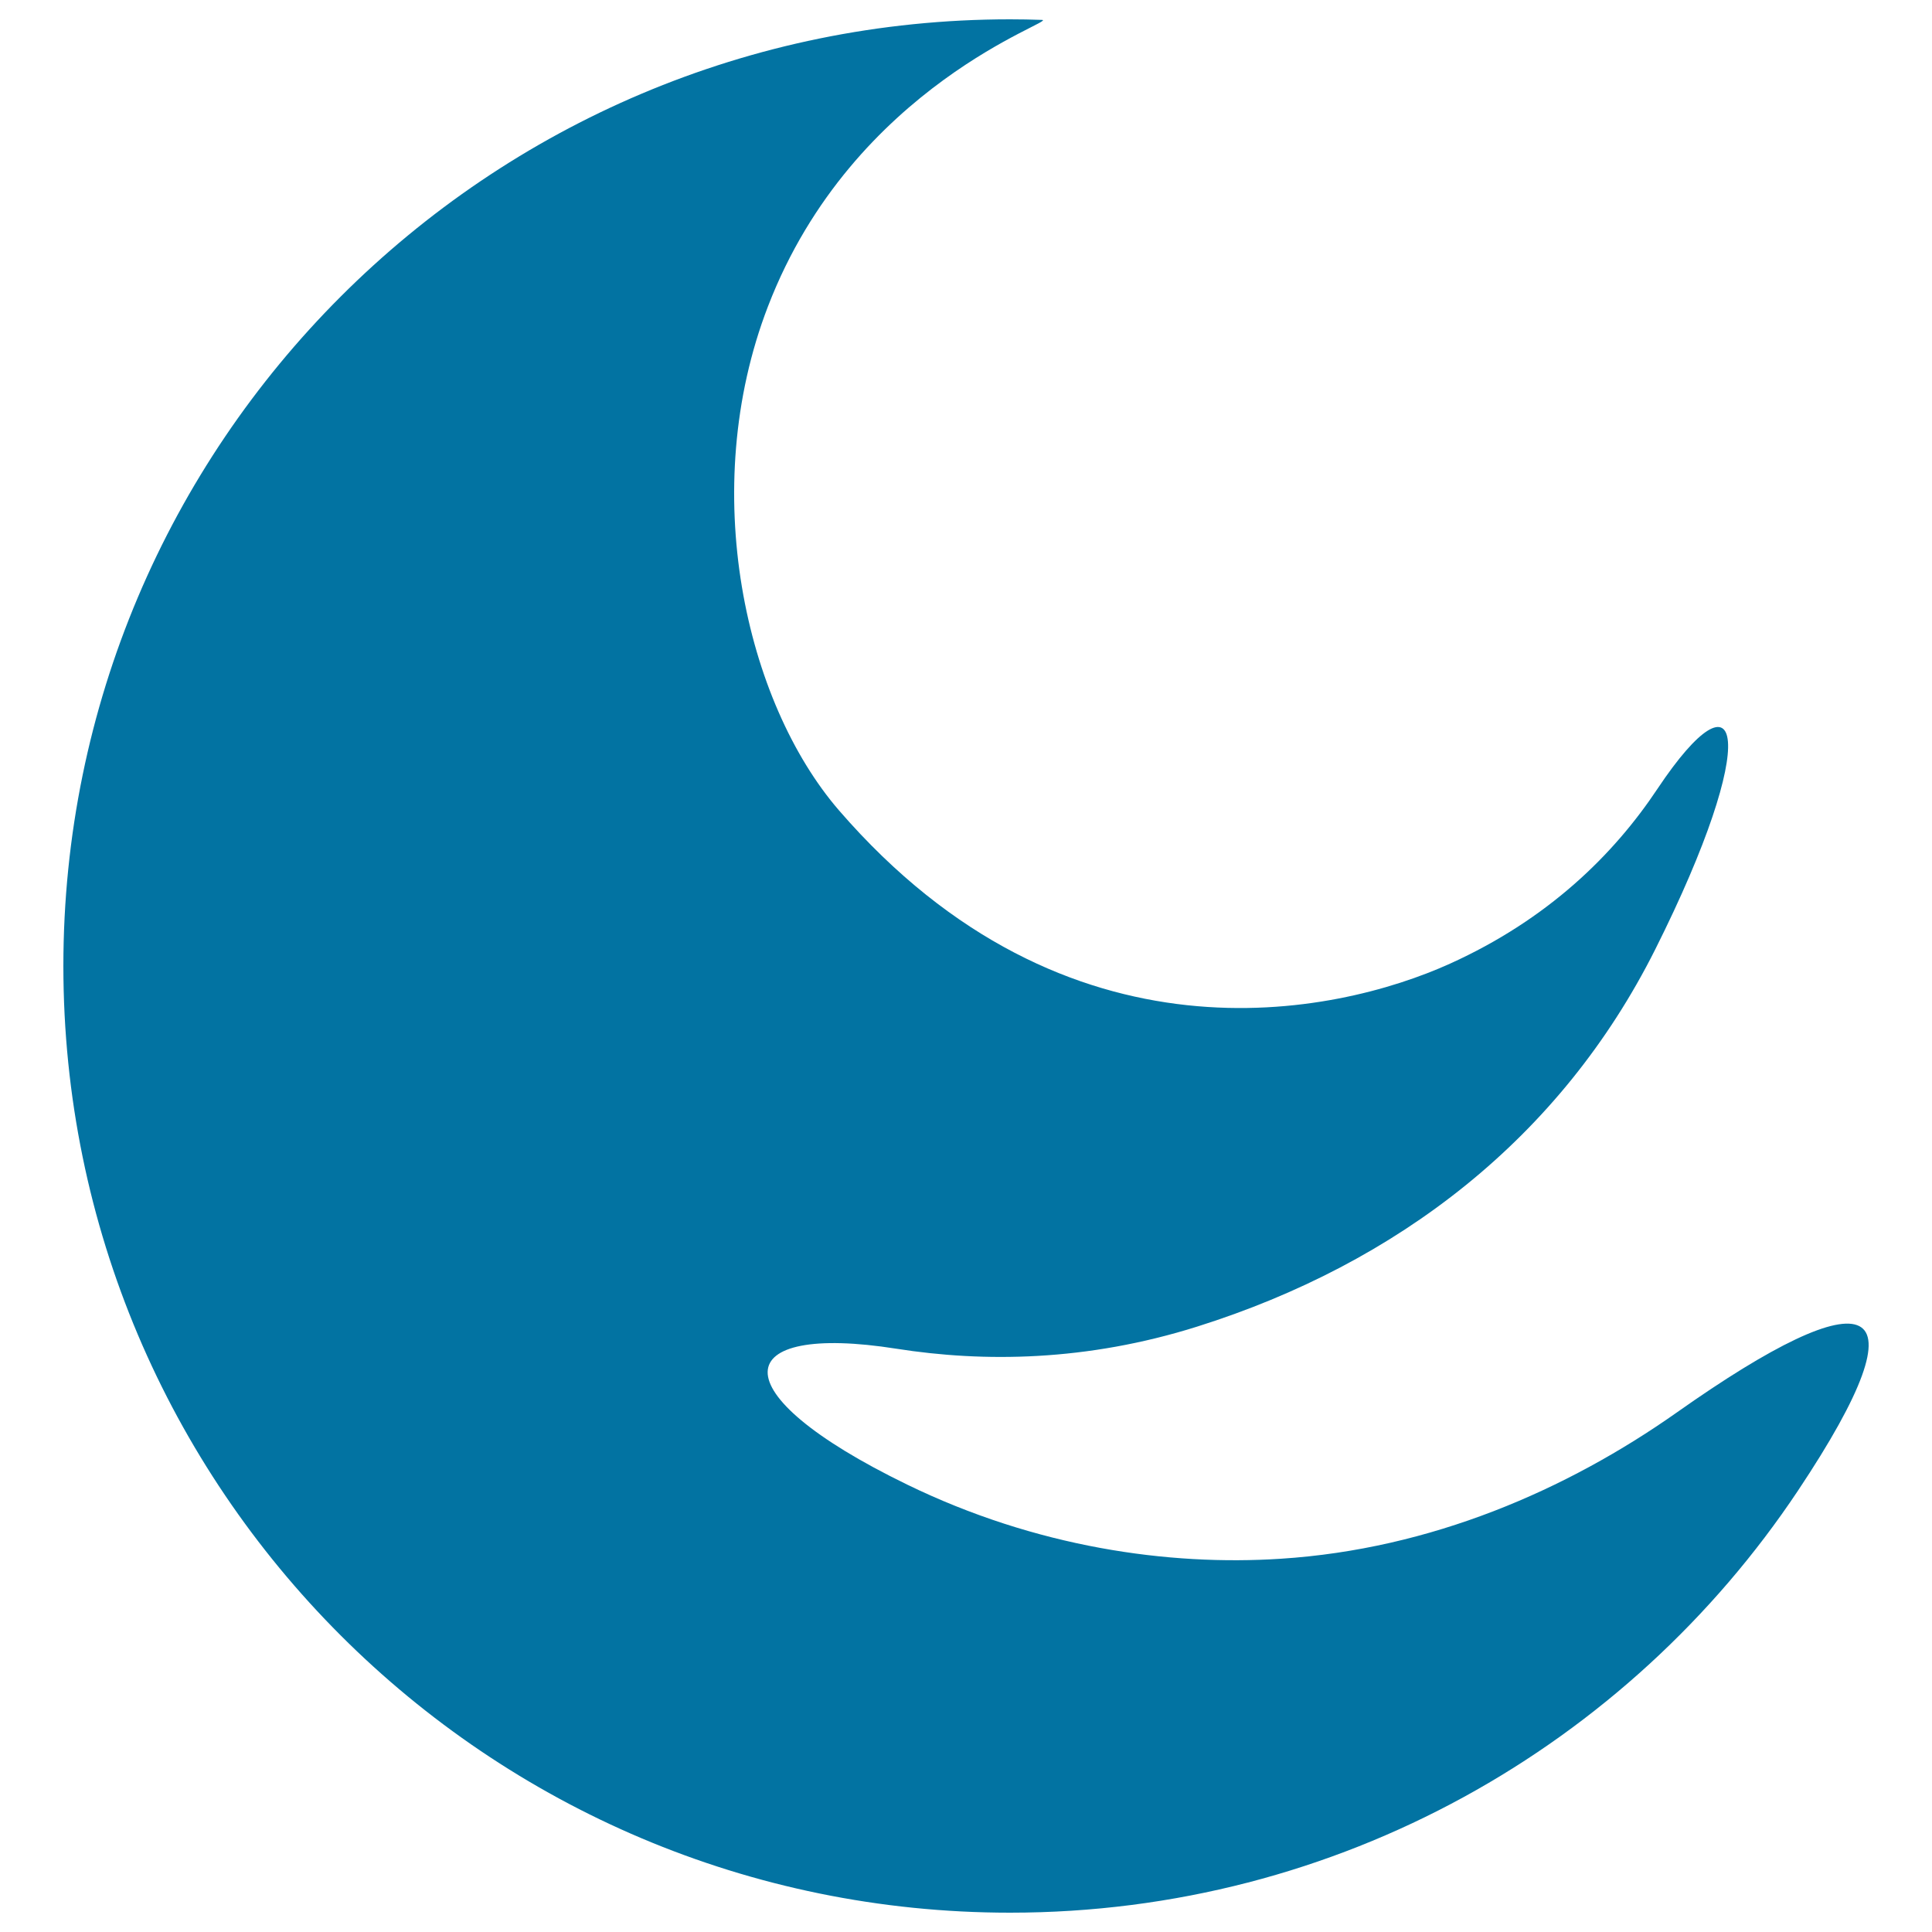
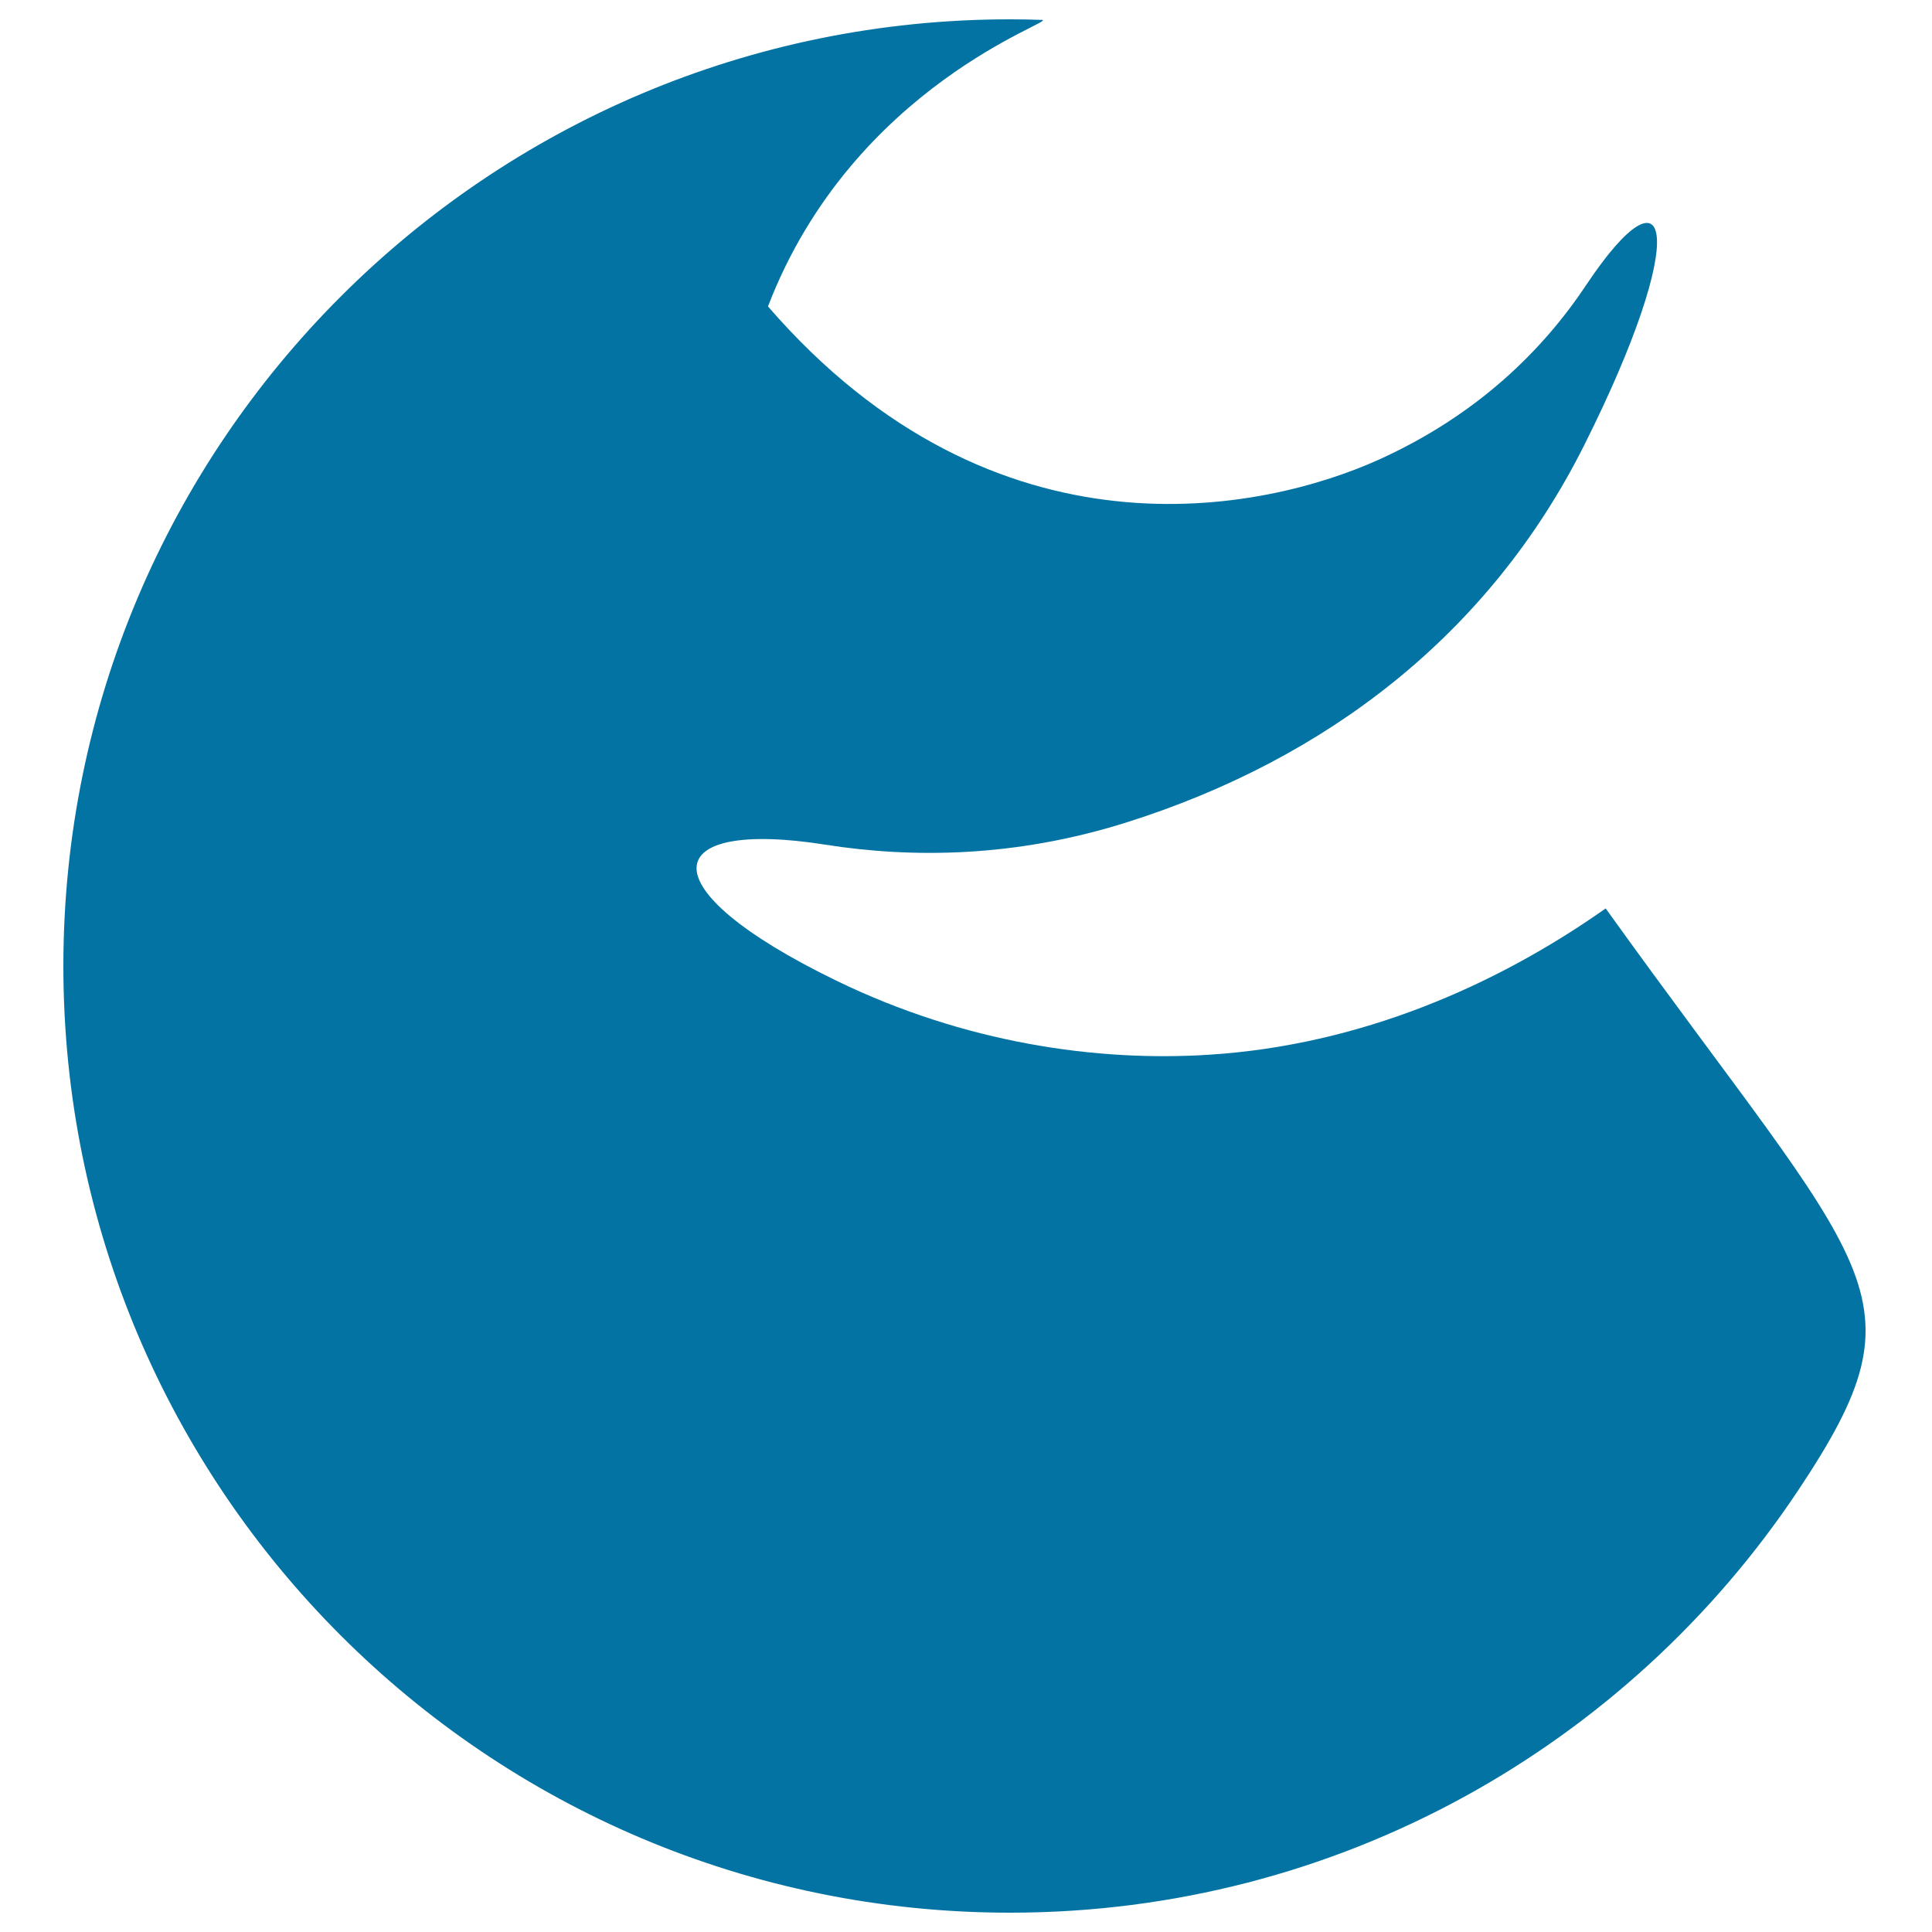
<svg xmlns="http://www.w3.org/2000/svg" viewBox="0 0 1000 1000" style="fill:#0273a2">
  <title>Hiroshima Prefecture SVG icon</title>
  <g>
-     <path d="M930.6,771.6C842.8,903.3,692.9,990,522.8,990c-270.6,0-490-219.4-490-490c0-270.6,219.4-490,490-490c5.5,0,11,0.1,16.5,0.3c9.1,0.3-97.5,33.1-141.8,148.3c-36.6,95-11.7,204.8,36.8,260.9c117.9,136.2,256.9,106.1,316.2,79.3c50.8-23,84.7-56.4,107.4-90.5c43.6-65.4,54.1-27.1-1.2,83.2c-49,97.6-133.2,162.4-236.9,195.1c-57.4,18.1-110.6,18.6-155.8,11.5c-86-13.6-93.6,22.1,5.5,70.3c66.6,32.4,135.1,42.2,193.5,38.4c77.5-5,147.7-35.4,204.9-75.7C967.7,660.6,999.1,668.9,930.6,771.6z" />
+     <path d="M930.6,771.6C842.8,903.3,692.9,990,522.8,990c-270.6,0-490-219.4-490-490c0-270.6,219.4-490,490-490c5.5,0,11,0.1,16.5,0.3c9.1,0.3-97.5,33.1-141.8,148.3c117.9,136.2,256.9,106.1,316.2,79.3c50.8-23,84.7-56.4,107.4-90.5c43.6-65.4,54.1-27.1-1.2,83.2c-49,97.6-133.2,162.4-236.9,195.1c-57.4,18.1-110.6,18.6-155.8,11.5c-86-13.6-93.6,22.1,5.5,70.3c66.6,32.4,135.1,42.2,193.5,38.4c77.5-5,147.7-35.4,204.9-75.7C967.7,660.6,999.1,668.9,930.6,771.6z" />
  </g>
</svg>